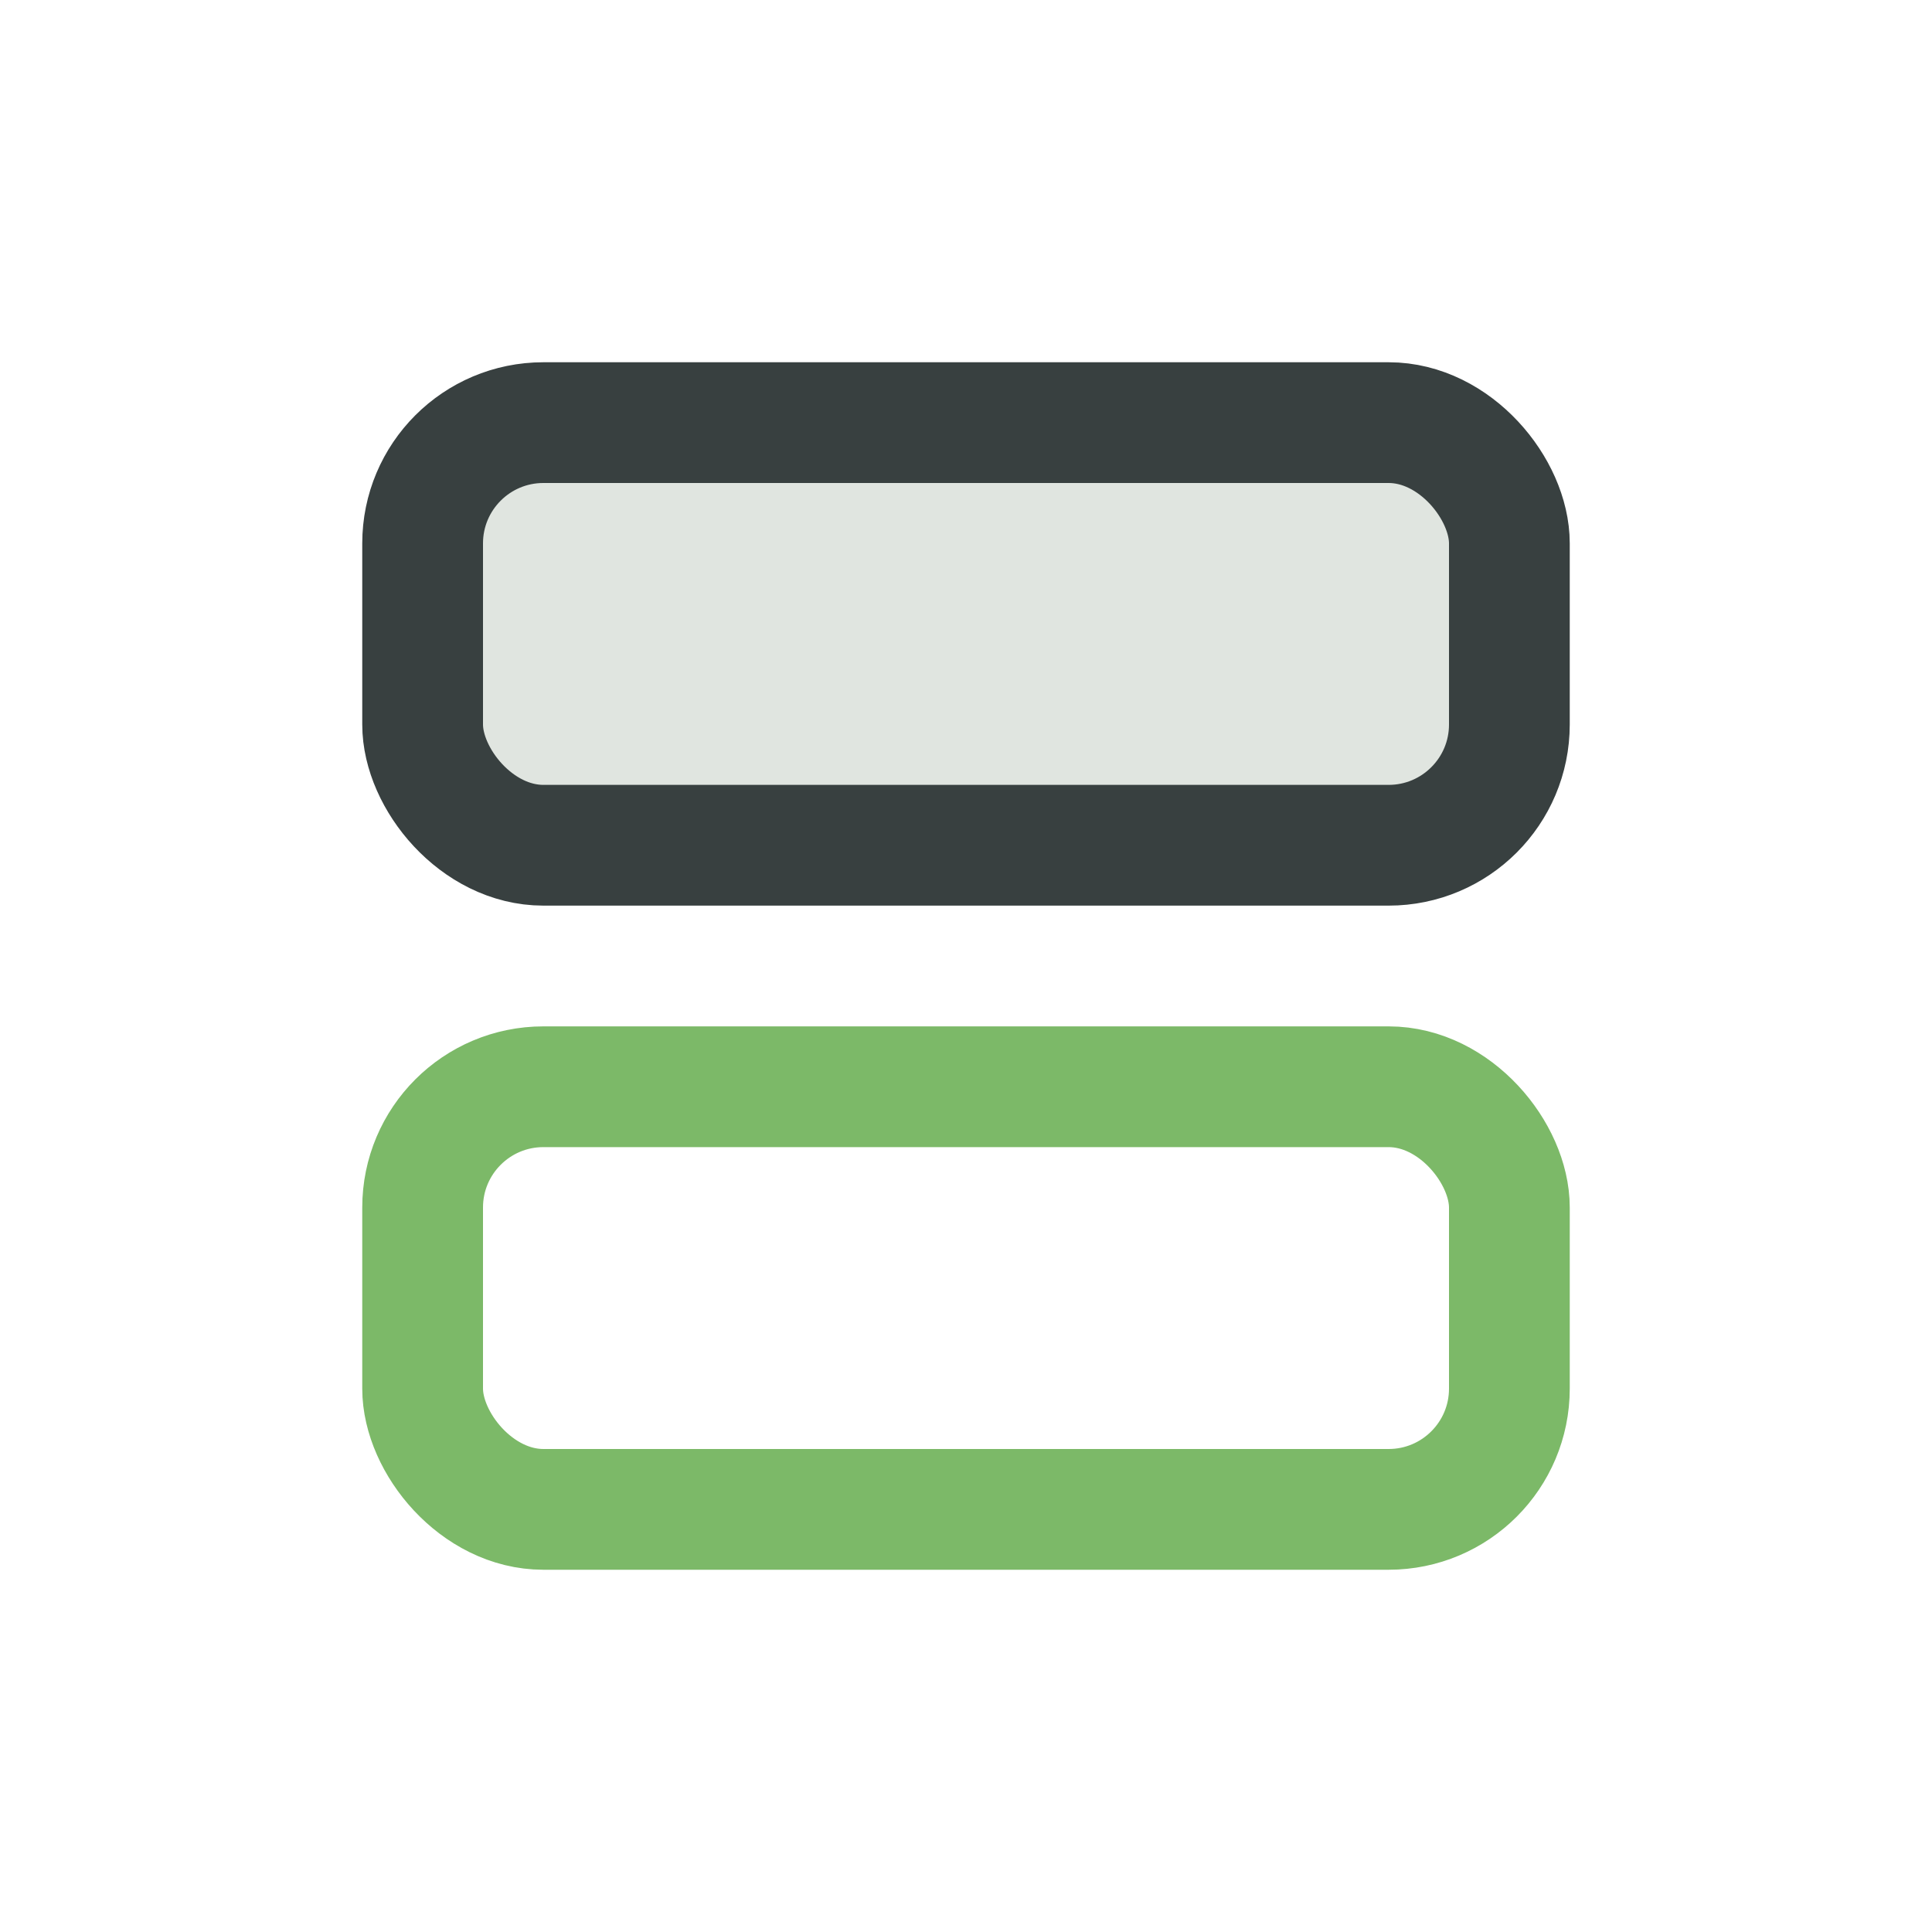
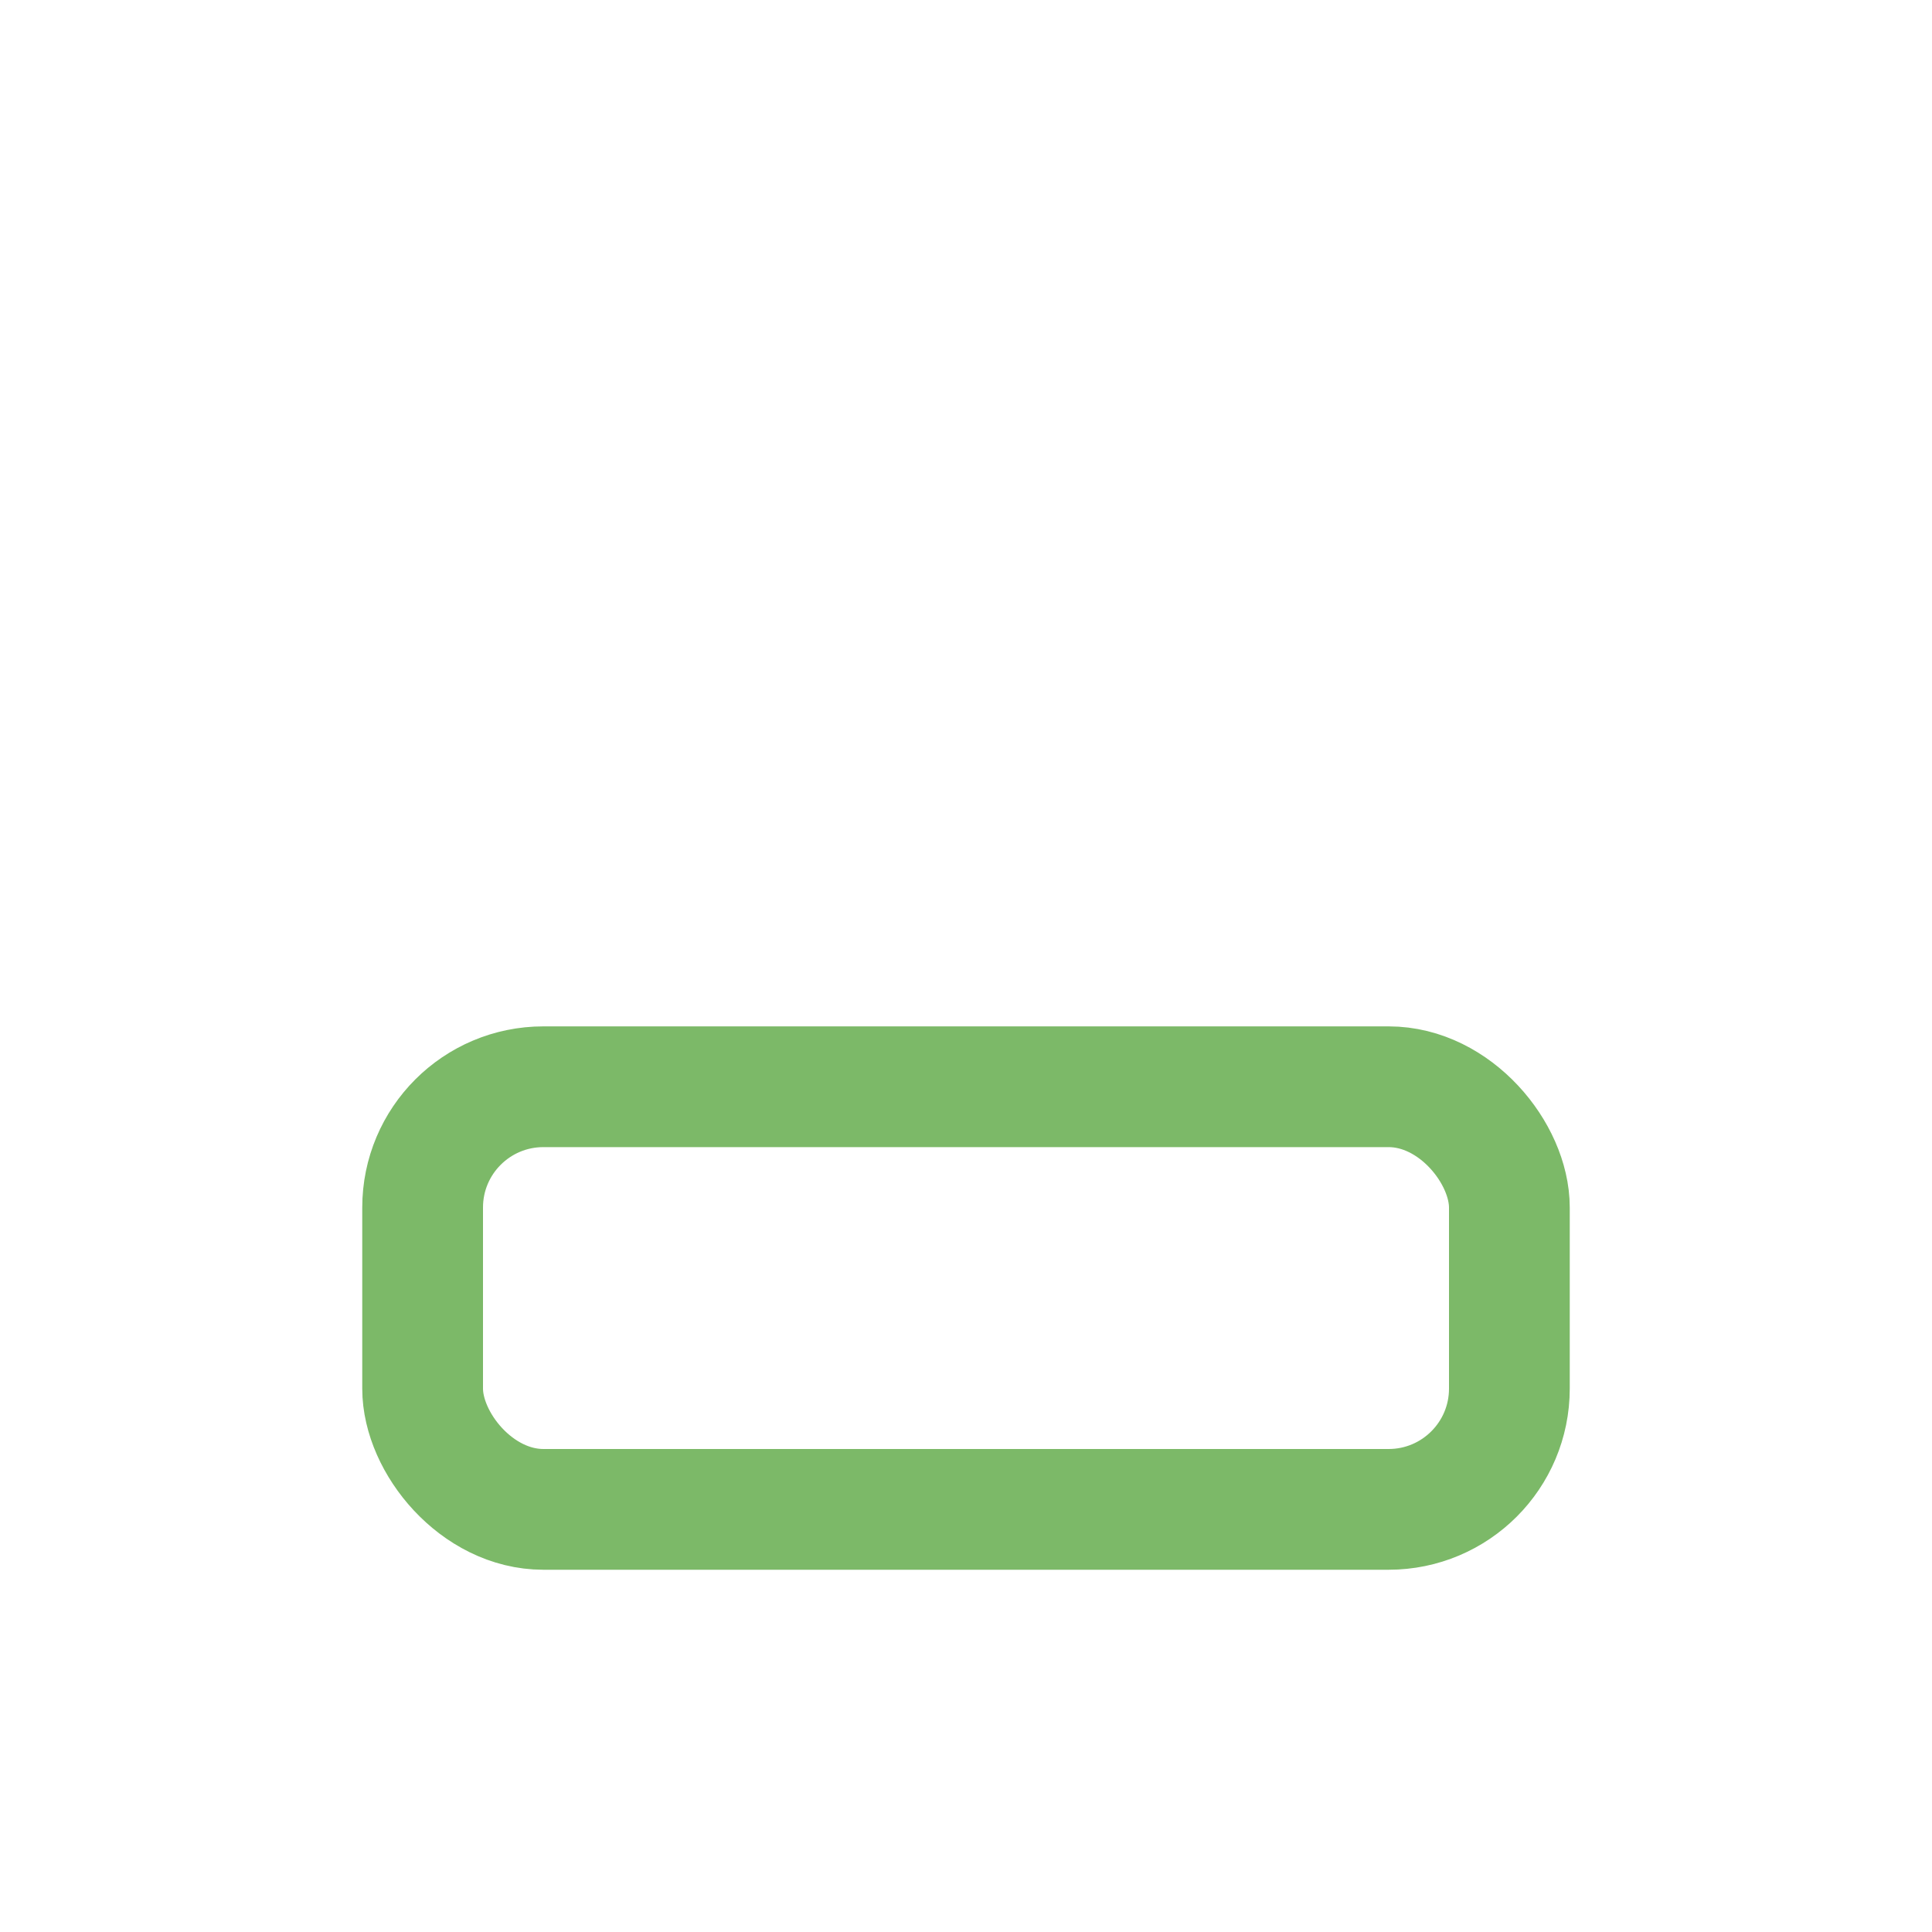
<svg xmlns="http://www.w3.org/2000/svg" width="32" height="32" viewBox="0 0 32 32">
-   <rect x="7" y="7" width="18" height="7" rx="2" fill="#E0E5E0" stroke="#384040" stroke-width="2" />
  <rect x="7" y="18" width="18" height="7" rx="2" fill="none" stroke="#7CB968" stroke-width="2" />
</svg>